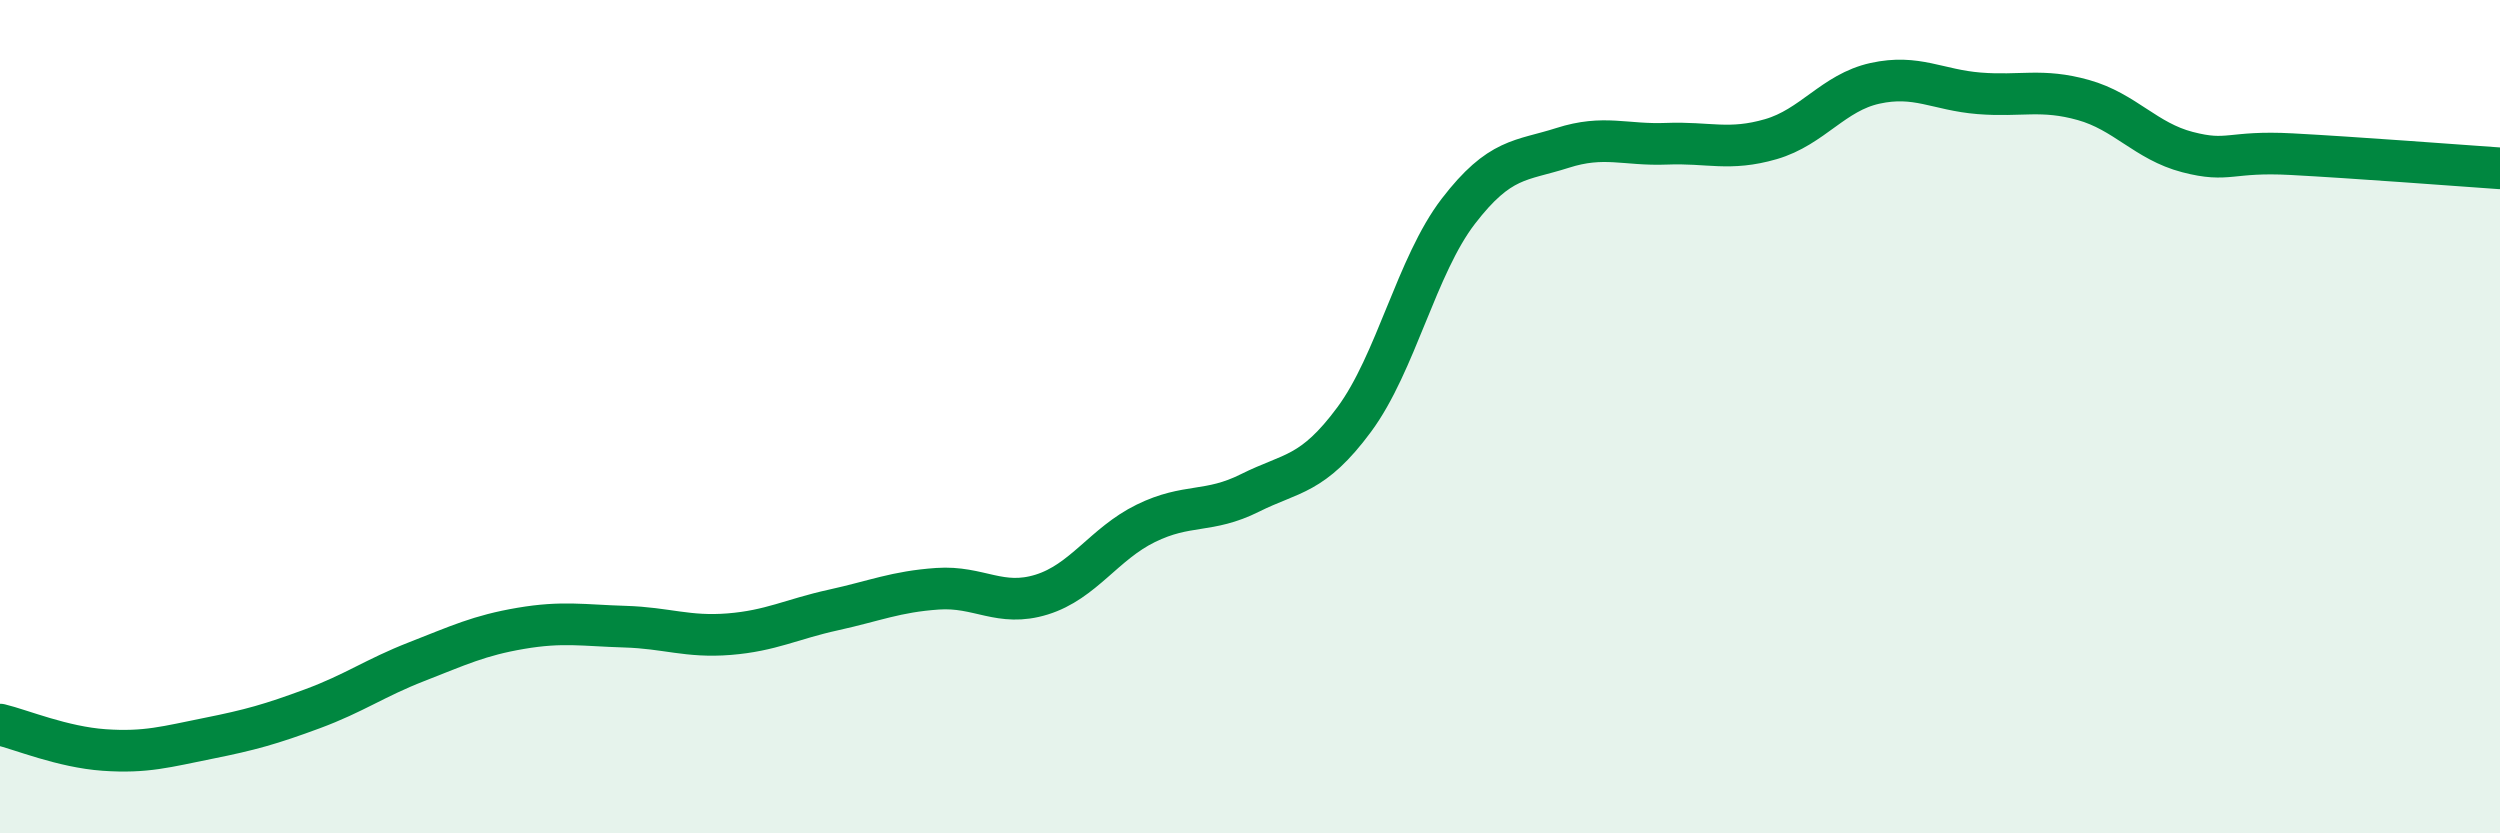
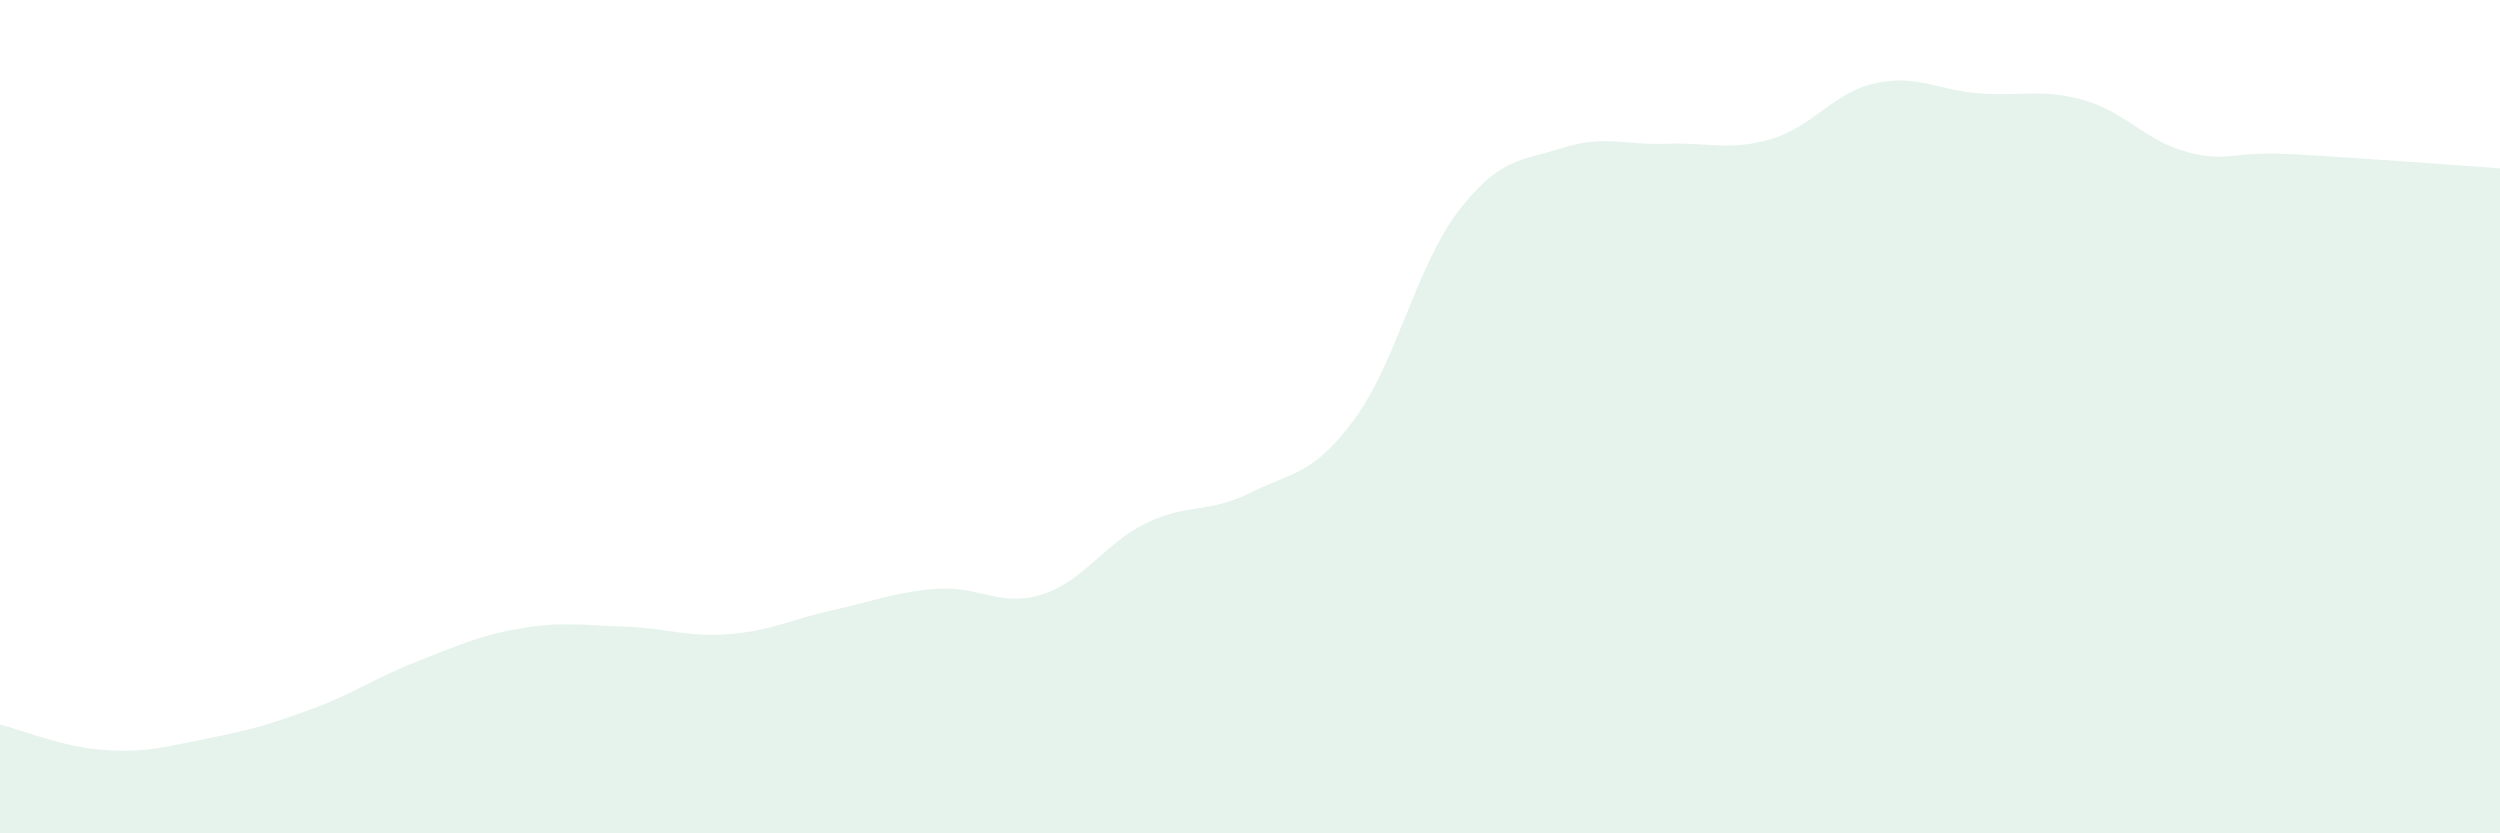
<svg xmlns="http://www.w3.org/2000/svg" width="60" height="20" viewBox="0 0 60 20">
  <path d="M 0,17.39 C 0.5,17.51 1.5,17.93 2.5,18 C 3.5,18.07 4,17.92 5,17.72 C 6,17.52 6.5,17.38 7.5,17.01 C 8.5,16.64 9,16.27 10,15.88 C 11,15.49 11.5,15.25 12.5,15.08 C 13.5,14.91 14,15.01 15,15.04 C 16,15.07 16.5,15.3 17.5,15.22 C 18.5,15.14 19,14.86 20,14.64 C 21,14.42 21.5,14.2 22.5,14.13 C 23.5,14.06 24,14.58 25,14.27 C 26,13.96 26.5,13.05 27.5,12.56 C 28.5,12.07 29,12.33 30,11.83 C 31,11.33 31.5,11.42 32.5,10.07 C 33.5,8.72 34,6.37 35,5.07 C 36,3.77 36.5,3.87 37.5,3.55 C 38.5,3.23 39,3.49 40,3.45 C 41,3.41 41.5,3.63 42.5,3.34 C 43.5,3.05 44,2.22 45,2 C 46,1.78 46.5,2.16 47.5,2.24 C 48.5,2.32 49,2.12 50,2.4 C 51,2.68 51.5,3.39 52.5,3.65 C 53.5,3.91 53.5,3.62 55,3.7 C 56.5,3.78 59,3.97 60,4.04L60 20L0 20Z" fill="#008740" opacity="0.1" stroke-linecap="round" stroke-linejoin="round" />
-   <path d="M 0,17.39 C 0.5,17.51 1.5,17.93 2.5,18 C 3.5,18.07 4,17.92 5,17.72 C 6,17.52 6.5,17.38 7.5,17.01 C 8.5,16.64 9,16.27 10,15.88 C 11,15.49 11.5,15.25 12.5,15.08 C 13.5,14.91 14,15.01 15,15.04 C 16,15.07 16.5,15.3 17.5,15.22 C 18.5,15.14 19,14.86 20,14.64 C 21,14.42 21.5,14.2 22.5,14.13 C 23.5,14.06 24,14.58 25,14.27 C 26,13.96 26.5,13.05 27.5,12.56 C 28.5,12.07 29,12.33 30,11.83 C 31,11.33 31.5,11.42 32.5,10.07 C 33.5,8.72 34,6.37 35,5.07 C 36,3.77 36.5,3.87 37.5,3.55 C 38.5,3.23 39,3.49 40,3.45 C 41,3.41 41.5,3.63 42.5,3.34 C 43.5,3.05 44,2.22 45,2 C 46,1.78 46.5,2.16 47.5,2.24 C 48.5,2.32 49,2.12 50,2.4 C 51,2.68 51.5,3.39 52.5,3.65 C 53.5,3.91 53.5,3.62 55,3.7 C 56.5,3.78 59,3.97 60,4.04" stroke="#008740" stroke-width="1" fill="none" stroke-linecap="round" stroke-linejoin="round" />
</svg>